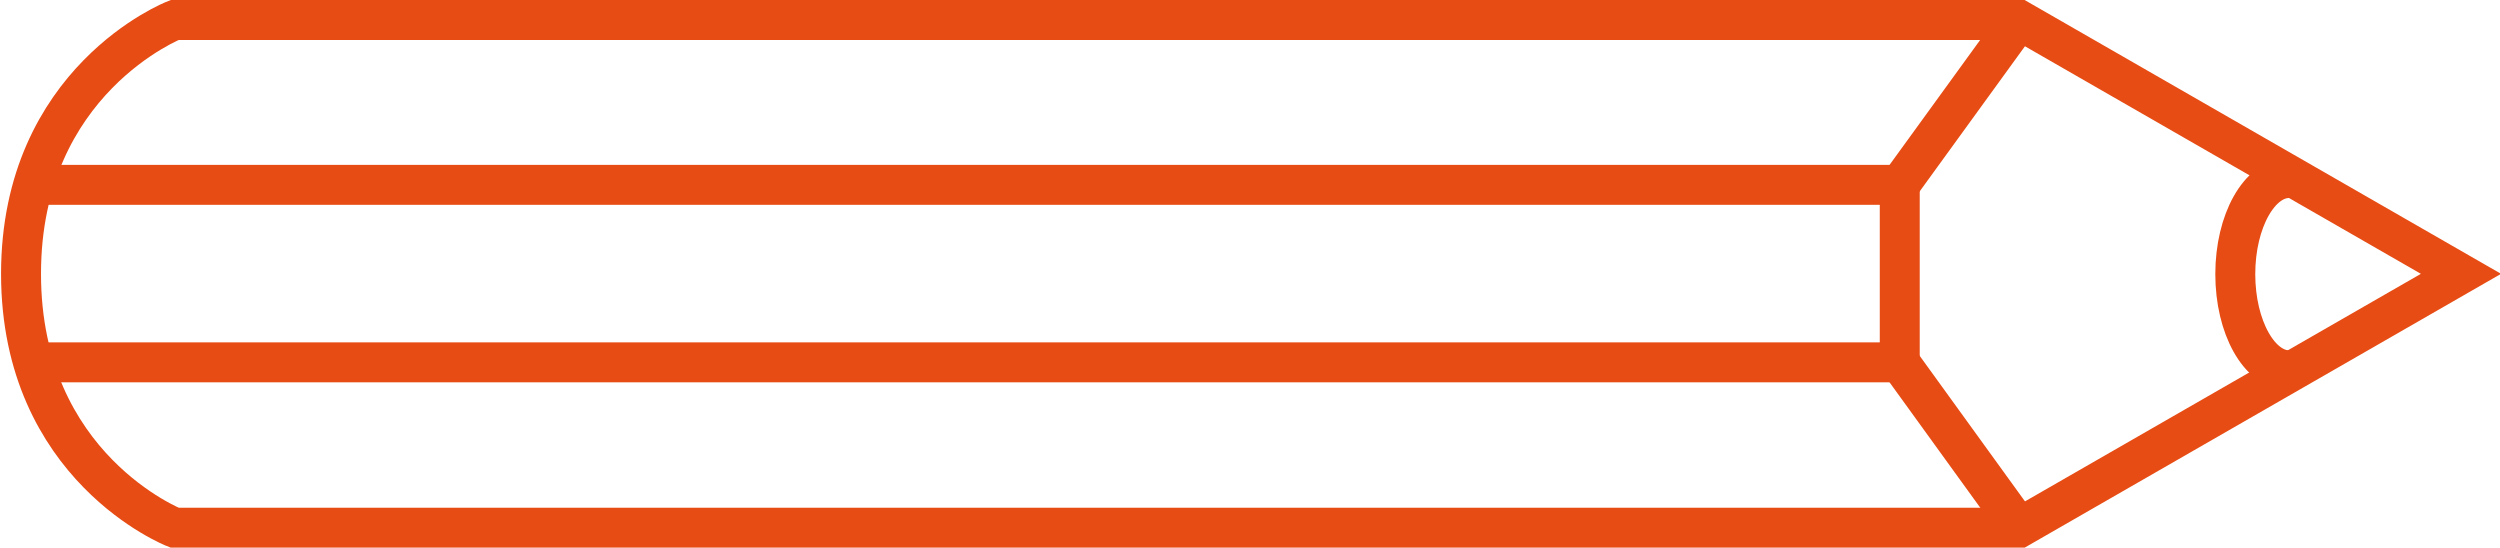
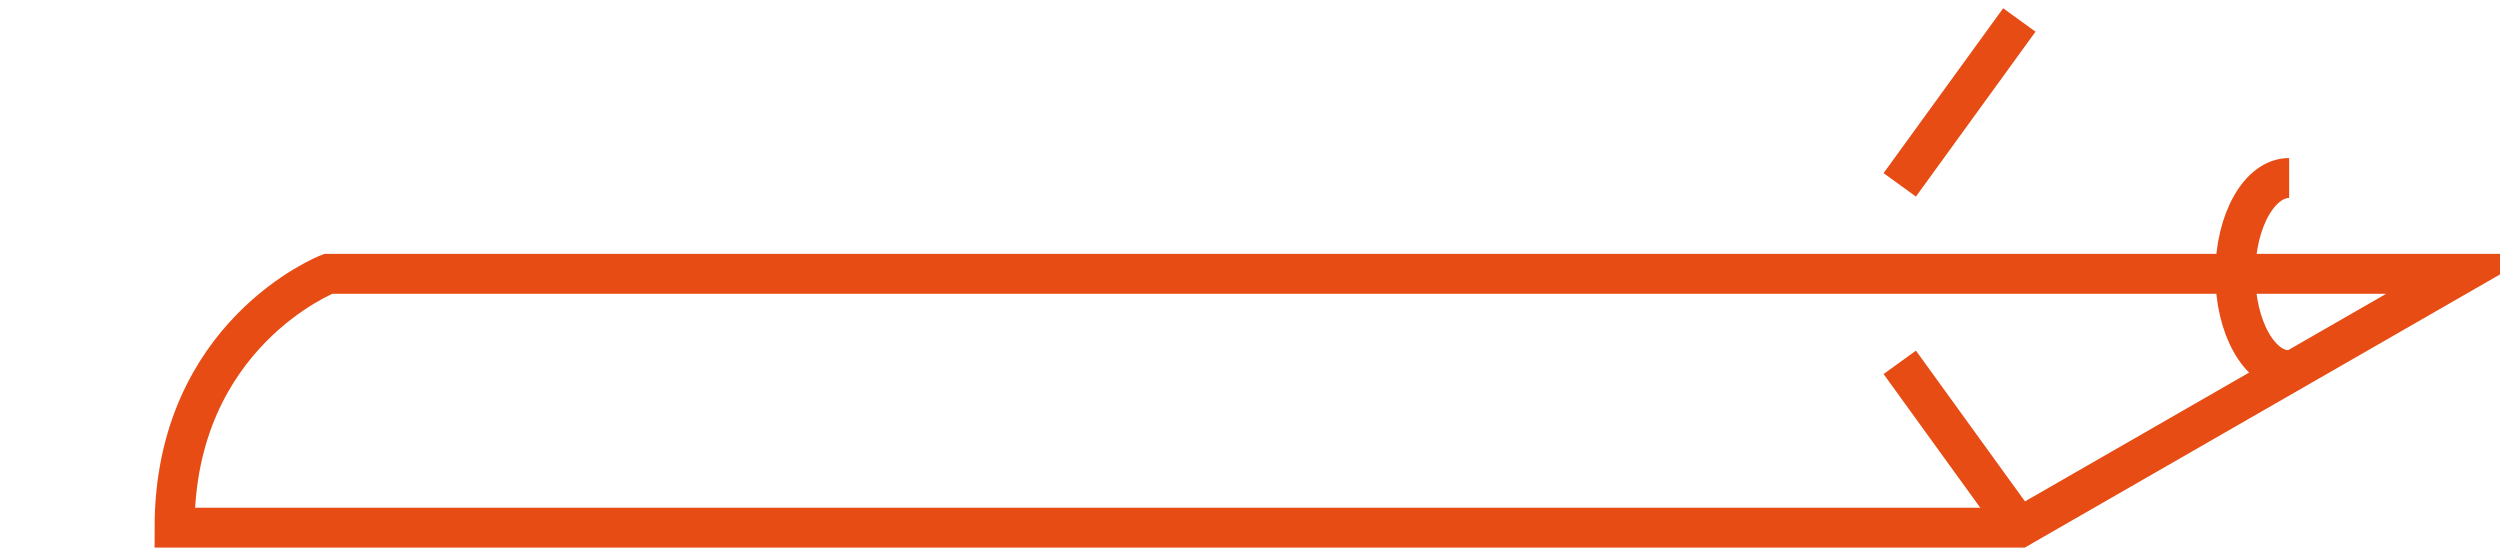
<svg xmlns="http://www.w3.org/2000/svg" version="1.1" id="Ebene_1" x="0px" y="0px" width="233.424px" height="51.131px" viewBox="0 0 233.424 51.131" enable-background="new 0 0 233.424 51.131" xml:space="preserve">
-   <line fill="none" stroke="#E74C14" stroke-width="3.73" x1="178.858" y1="33.832" x2="3.481" y2="33.832" />
-   <line fill="none" stroke="#E74C14" stroke-width="3.73" x1="178.437" y1="17.259" x2="3.481" y2="17.259" />
  <line fill="none" stroke="#E74C14" stroke-width="3.73" x1="188.545" y1="49.269" x2="177.379" y2="33.832" />
  <line fill="none" stroke="#E74C14" stroke-width="3.73" x1="188.545" y1="1.864" x2="177.379" y2="17.259" />
-   <line fill="none" stroke="#E74C14" stroke-width="3.73" x1="177.379" y1="33.37" x2="177.379" y2="15.784" />
-   <path fill="none" stroke="#E74C14" stroke-width="3.73" d="M229.78,25.567l-41.236,23.702H16.299c0,0-14.335-5.604-14.335-23.702  c0-18.097,14.338-23.699,14.338-23.699h172.242L229.78,25.567z" />
+   <path fill="none" stroke="#E74C14" stroke-width="3.73" d="M229.78,25.567l-41.236,23.702H16.299c0-18.097,14.338-23.699,14.338-23.699h172.242L229.78,25.567z" />
  <path fill="none" stroke="#E74C14" stroke-width="3.73" d="M213.737,16.62c-2.777,0-5.029,4.019-5.029,8.976  c0,4.958,2.252,8.979,5.029,8.979" />
</svg>